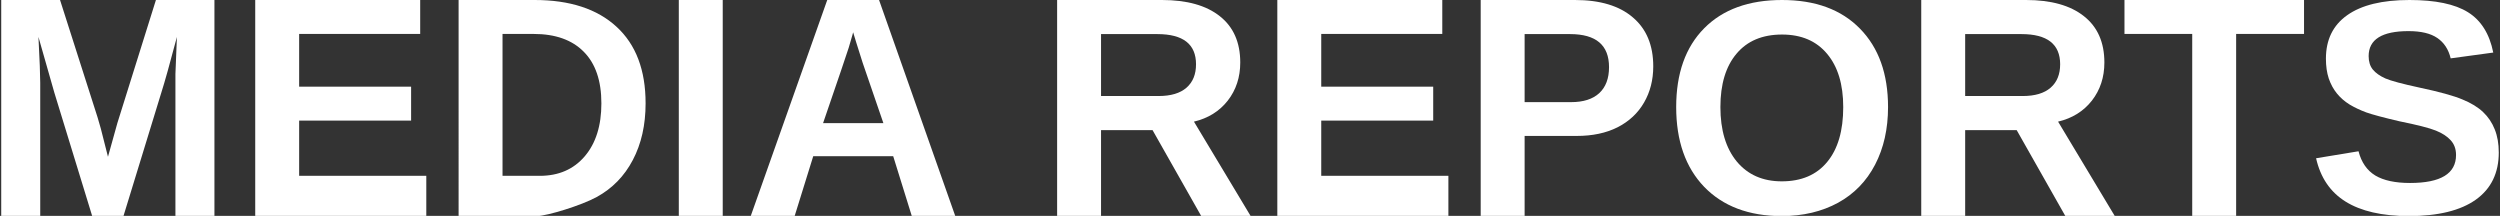
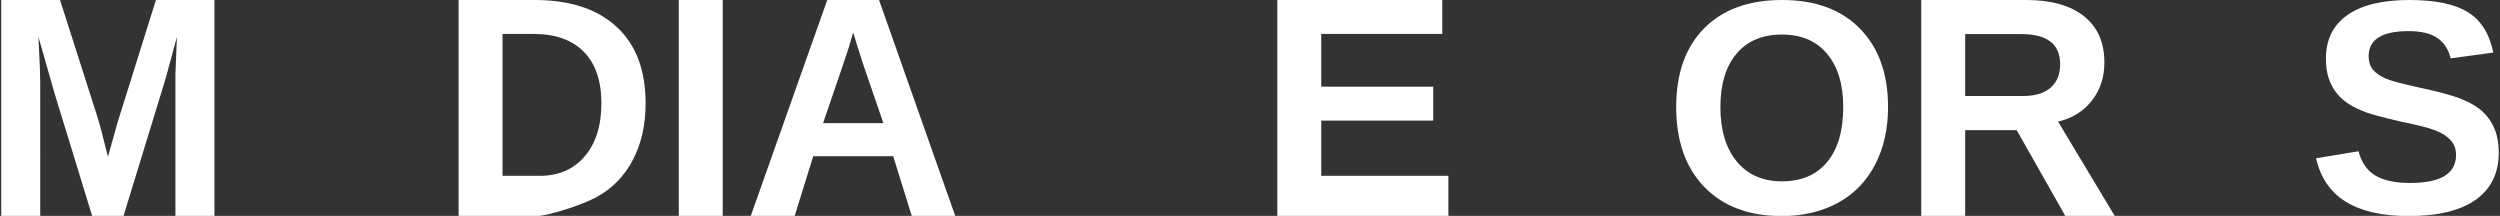
<svg xmlns="http://www.w3.org/2000/svg" xmlns:ns1="http://sodipodi.sourceforge.net/DTD/sodipodi-0.dtd" xmlns:ns2="http://www.inkscape.org/namespaces/inkscape" width="894" height="77.2" viewBox="0 0 894 77.2" id="svg3" ns1:docname="title.svg" ns2:version="1.1.2 (1:1.1+202202050950+0a00cf5339)">
  <rect x="0" y="0" width="894" height="77.2" fill="#333333" stroke="none" />
  <path d="M 62.732,77.266 V 29.549 26.461 c 0.035,-1.029 0.213,-5.448 0.532,-13.257 -2.52,9.548 -4.384,16.203 -5.59,19.965 L 44.15,77.266 H 32.97 L 19.446,33.169 13.75,13.204 c 0.426,8.235 0.639,13.683 0.639,16.345 V 77.266 H 0.439 V 0 H 21.47 L 34.886,41.954 36.058,46 38.613,56.063 41.967,44.03 55.757,0 h 20.924 v 77.266 z" style="font-size:109.038px;-inkscape-font-specification:'sans-serif Bold';letter-spacing:0px;word-spacing:0px;fill:#ffffff;stroke-width:2.726" id="path2756" ns1:nodetypes="cccccccccscccccccccccc" />
-   <path d="M 91.269,77.266 V 0 h 58.991 v 12.139 h -43.285 v 18.847 h 40.037 v 12.139 h -40.037 v 19.752 h 45.468 v 14.389 z" style="font-size:109.038px;-inkscape-font-specification:'sans-serif Bold';letter-spacing:0px;word-spacing:0px;fill:#ffffff;stroke-width:2.726" id="path2758" ns1:nodetypes="ccccccccccccc" />
  <path d="m 230.867,36.949 c 0,7.738 -1.526,14.499 -4.579,20.285 -3.017,5.75 -7.312,10.151 -12.884,13.204 -5.537,3.052 -17.706,6.737 -21.29,6.828 -3.584,0.091 -28.118,0 -28.118,0 V 0 h 27.153 c 12.636,0 22.415,3.194 29.336,9.583 6.921,6.353 10.382,15.475 10.382,27.366 z m -15.813,0 c 0,-8.057 -2.094,-14.198 -6.282,-18.421 -4.188,-4.259 -10.169,-6.389 -17.942,-6.389 h -11.127 v 50.739 h 13.31 c 6.744,0 12.104,-2.325 16.079,-6.975 3.975,-4.65 5.963,-10.968 5.963,-18.954 z" style="font-size:109.038px;-inkscape-font-specification:'sans-serif Bold';letter-spacing:0px;word-spacing:0px;fill:#ffffff;stroke-width:2.726" id="path2760" ns1:nodetypes="scczccscsscsccsss" />
  <path d="M 242.74,77.266 V 0 h 15.706 v 77.266 z" style="font-size:109.038px;-inkscape-font-specification:'sans-serif Bold';letter-spacing:0px;word-spacing:0px;fill:#ffffff;stroke-width:2.726" id="path2762" ns1:nodetypes="ccccc" />
  <path d="M 326.063,77.266 319.407,55.85 h -28.591 l -6.655,21.416 H 268.456 L 295.822,0 h 18.528 l 27.26,77.266 z m -20.977,-65.713 -0.319,1.171 c -0.355,1.278 -0.781,2.733 -1.278,4.366 -0.497,1.633 -3.549,10.613 -9.157,26.94 h 21.563 L 308.493,22.468 306.204,15.227 Z" style="font-size:109.038px;-inkscape-font-specification:'sans-serif Bold';letter-spacing:0px;word-spacing:0px;fill:#ffffff;stroke-width:2.726" id="path2764" ns1:nodetypes="cccccccccccsccccc" />
-   <path d="M 429.564,77.266 412.154,46.533 H 393.732 V 77.266 H 378.026 V 0 h 37.482 c 8.945,0 15.848,1.934 20.711,5.803 4.863,3.833 7.294,9.353 7.294,16.558 0,5.253 -1.491,9.796 -4.472,13.63 -2.982,3.798 -7.01,6.3 -12.086,7.507 l 20.285,33.768 z M 427.7,23 c 0,-7.205 -4.614,-10.808 -13.843,-10.808 h -20.125 v 22.148 h 20.551 c 4.401,0 7.738,-0.994 10.009,-2.982 2.272,-1.988 3.407,-4.774 3.407,-8.359 z" style="font-size:109.038px;-inkscape-font-specification:'sans-serif Bold';letter-spacing:0px;word-spacing:0px;fill:#ffffff;stroke-width:2.726" id="path2766" ns1:nodetypes="ccccccscsccccssccsss" />
  <path d="M 456.77,77.266 V 0 h 58.991 v 12.139 h -43.285 v 18.847 h 40.037 v 12.139 h -40.037 v 19.752 h 45.468 v 14.389 z" style="font-size:109.038px;-inkscape-font-specification:'sans-serif Bold';letter-spacing:0px;word-spacing:0px;fill:#ffffff;stroke-width:2.726" id="path2768" ns1:nodetypes="ccccccccccccc" />
-   <path d="m 591.204,23.746 c 0,4.827 -1.1,9.14 -3.301,12.938 -2.201,3.798 -5.36,6.744 -9.477,8.838 -4.082,2.059 -8.945,3.088 -14.588,3.088 H 545.203 V 77.266 H 529.497 V 0 h 33.702 c 8.98,0 15.884,2.076 20.711,6.229 4.863,4.117 7.294,9.956 7.294,17.516 z m -15.813,0.266 c 0,-7.88 -4.65,-11.82 -13.949,-11.82 h -16.239 v 24.331 h 16.665 c 4.33,0 7.667,-1.065 10.009,-3.194 2.343,-2.165 3.514,-5.271 3.514,-9.317 z" style="font-size:109.038px;-inkscape-font-specification:'sans-serif Bold';letter-spacing:0px;word-spacing:0px;fill:#ffffff;stroke-width:2.726" id="path2770" ns1:nodetypes="sscsccccscsssccscs" />
  <path d="m 675.165,38.28 c 0,7.809 -1.544,14.677 -4.632,20.604 -3.088,5.928 -7.507,10.471 -13.257,13.63 -5.75,3.123 -12.458,4.752 -20.125,4.752 -11.784,0 -21.03,-3.527 -27.739,-10.449 -6.673,-6.957 -10.009,-16.469 -10.009,-28.537 0,-12.033 3.336,-21.421 10.009,-28.165 C 616.085,3.372 625.367,0 637.257,0 c 11.891,0 21.172,3.407 27.845,10.222 6.708,6.815 10.063,16.168 10.063,28.058 z m -16.026,0 c 0,-8.093 -1.917,-14.428 -5.75,-19.007 -3.833,-4.614 -9.211,-6.921 -16.132,-6.921 -7.028,0 -12.458,2.289 -16.292,6.868 -3.833,4.543 -5.75,10.897 -5.75,19.06 0,8.235 1.952,14.73 5.857,19.486 3.94,4.721 9.299,7.081 16.079,7.081 7.028,0 12.441,-2.307 16.239,-6.921 3.833,-4.614 5.75,-11.163 5.75,-19.646 z" style="font-size:109.038px;-inkscape-font-specification:'sans-serif Bold';letter-spacing:0px;word-spacing:0px;fill:#ffffff;stroke-width:2.726" id="path2772" ns1:nodetypes="sscscssscsscscscscs" />
  <path d="M 738.575,77.266 721.166,46.533 H 702.744 V 77.266 H 687.038 V 0 h 37.482 c 8.945,0 15.848,1.934 20.711,5.803 4.863,3.833 7.294,9.353 7.294,16.558 0,5.253 -1.491,9.796 -4.472,13.63 -2.982,3.798 -7.01,6.3 -12.086,7.507 l 20.285,33.768 z M 736.712,23 c 0,-7.205 -4.614,-10.808 -13.843,-10.808 h -20.125 v 22.148 h 20.551 c 4.401,0 7.738,-0.994 10.009,-2.982 2.272,-1.988 3.407,-4.774 3.407,-8.359 z" style="font-size:109.038px;-inkscape-font-specification:'sans-serif Bold';letter-spacing:0px;word-spacing:0px;fill:#ffffff;stroke-width:2.726" id="path2774" ns1:nodetypes="ccccccscsccccssccsss" />
-   <path d="M 799.643,12.139 V 77.266 H 783.937 V 12.139 H 759.712 V 0 h 64.209 v 12.139 z" style="font-size:109.038px;-inkscape-font-specification:'sans-serif Bold';letter-spacing:0px;word-spacing:0px;fill:#ffffff;stroke-width:2.726" id="path2776" ns1:nodetypes="ccccccccc" />
  <path d="m 893.561,54.519 c 0,7.347 -2.733,12.973 -8.199,16.877 -5.431,3.869 -13.417,5.87 -23.959,5.87 -9.619,0 -17.161,-1.77 -22.628,-5.178 -5.466,-3.407 -8.98,-8.572 -10.542,-15.493 l 15.174,-2.502 c 1.029,3.975 3.035,6.868 6.016,8.678 2.982,1.775 7.117,2.662 12.405,2.662 10.968,0 16.452,-3.336 16.452,-10.009 0,-2.13 -0.639,-3.887 -1.917,-5.271 -1.242,-1.384 -3.017,-2.538 -5.324,-3.461 -2.272,-0.923 -6.655,-2.041 -13.151,-3.354 -5.608,-1.313 -9.512,-2.36 -11.713,-3.141 -2.201,-0.816 -4.188,-1.757 -5.963,-2.822 -1.775,-1.1 -3.283,-2.414 -4.526,-3.94 -1.242,-1.526 -2.218,-3.319 -2.928,-5.377 -0.674,-2.059 -1.012,-4.419 -1.012,-7.081 0,-6.779 2.538,-11.962 7.614,-15.546 C 844.472,1.81 851.891,0 861.616,0 c 9.299,0 16.274,1.455 20.924,4.366 4.685,2.911 7.702,7.72 9.051,14.428 l -15.227,2.076 c -0.781,-3.23 -2.378,-5.661 -4.792,-7.294 -2.378,-1.633 -5.803,-2.449 -10.276,-2.449 -9.512,0 -14.269,2.982 -14.269,8.945 0,1.952 0.497,3.549 1.491,4.792 1.029,1.242 2.538,2.307 4.526,3.194 1.988,0.852 6.016,1.934 12.086,3.248 7.205,1.526 12.352,2.946 15.44,4.259 3.123,1.278 5.59,2.786 7.401,4.526 1.81,1.704 3.194,3.762 4.153,6.176 0.958,2.378 1.438,5.129 1.438,8.252 z" style="font-size:109.038px;-inkscape-font-specification:'sans-serif Bold';letter-spacing:0px;word-spacing:0px;fill:#ffffff;stroke-width:2.726" id="path2778" ns1:nodetypes="scsscccsscccccscscsccccssccccccs" />
  <defs id="defs7" />
</svg>